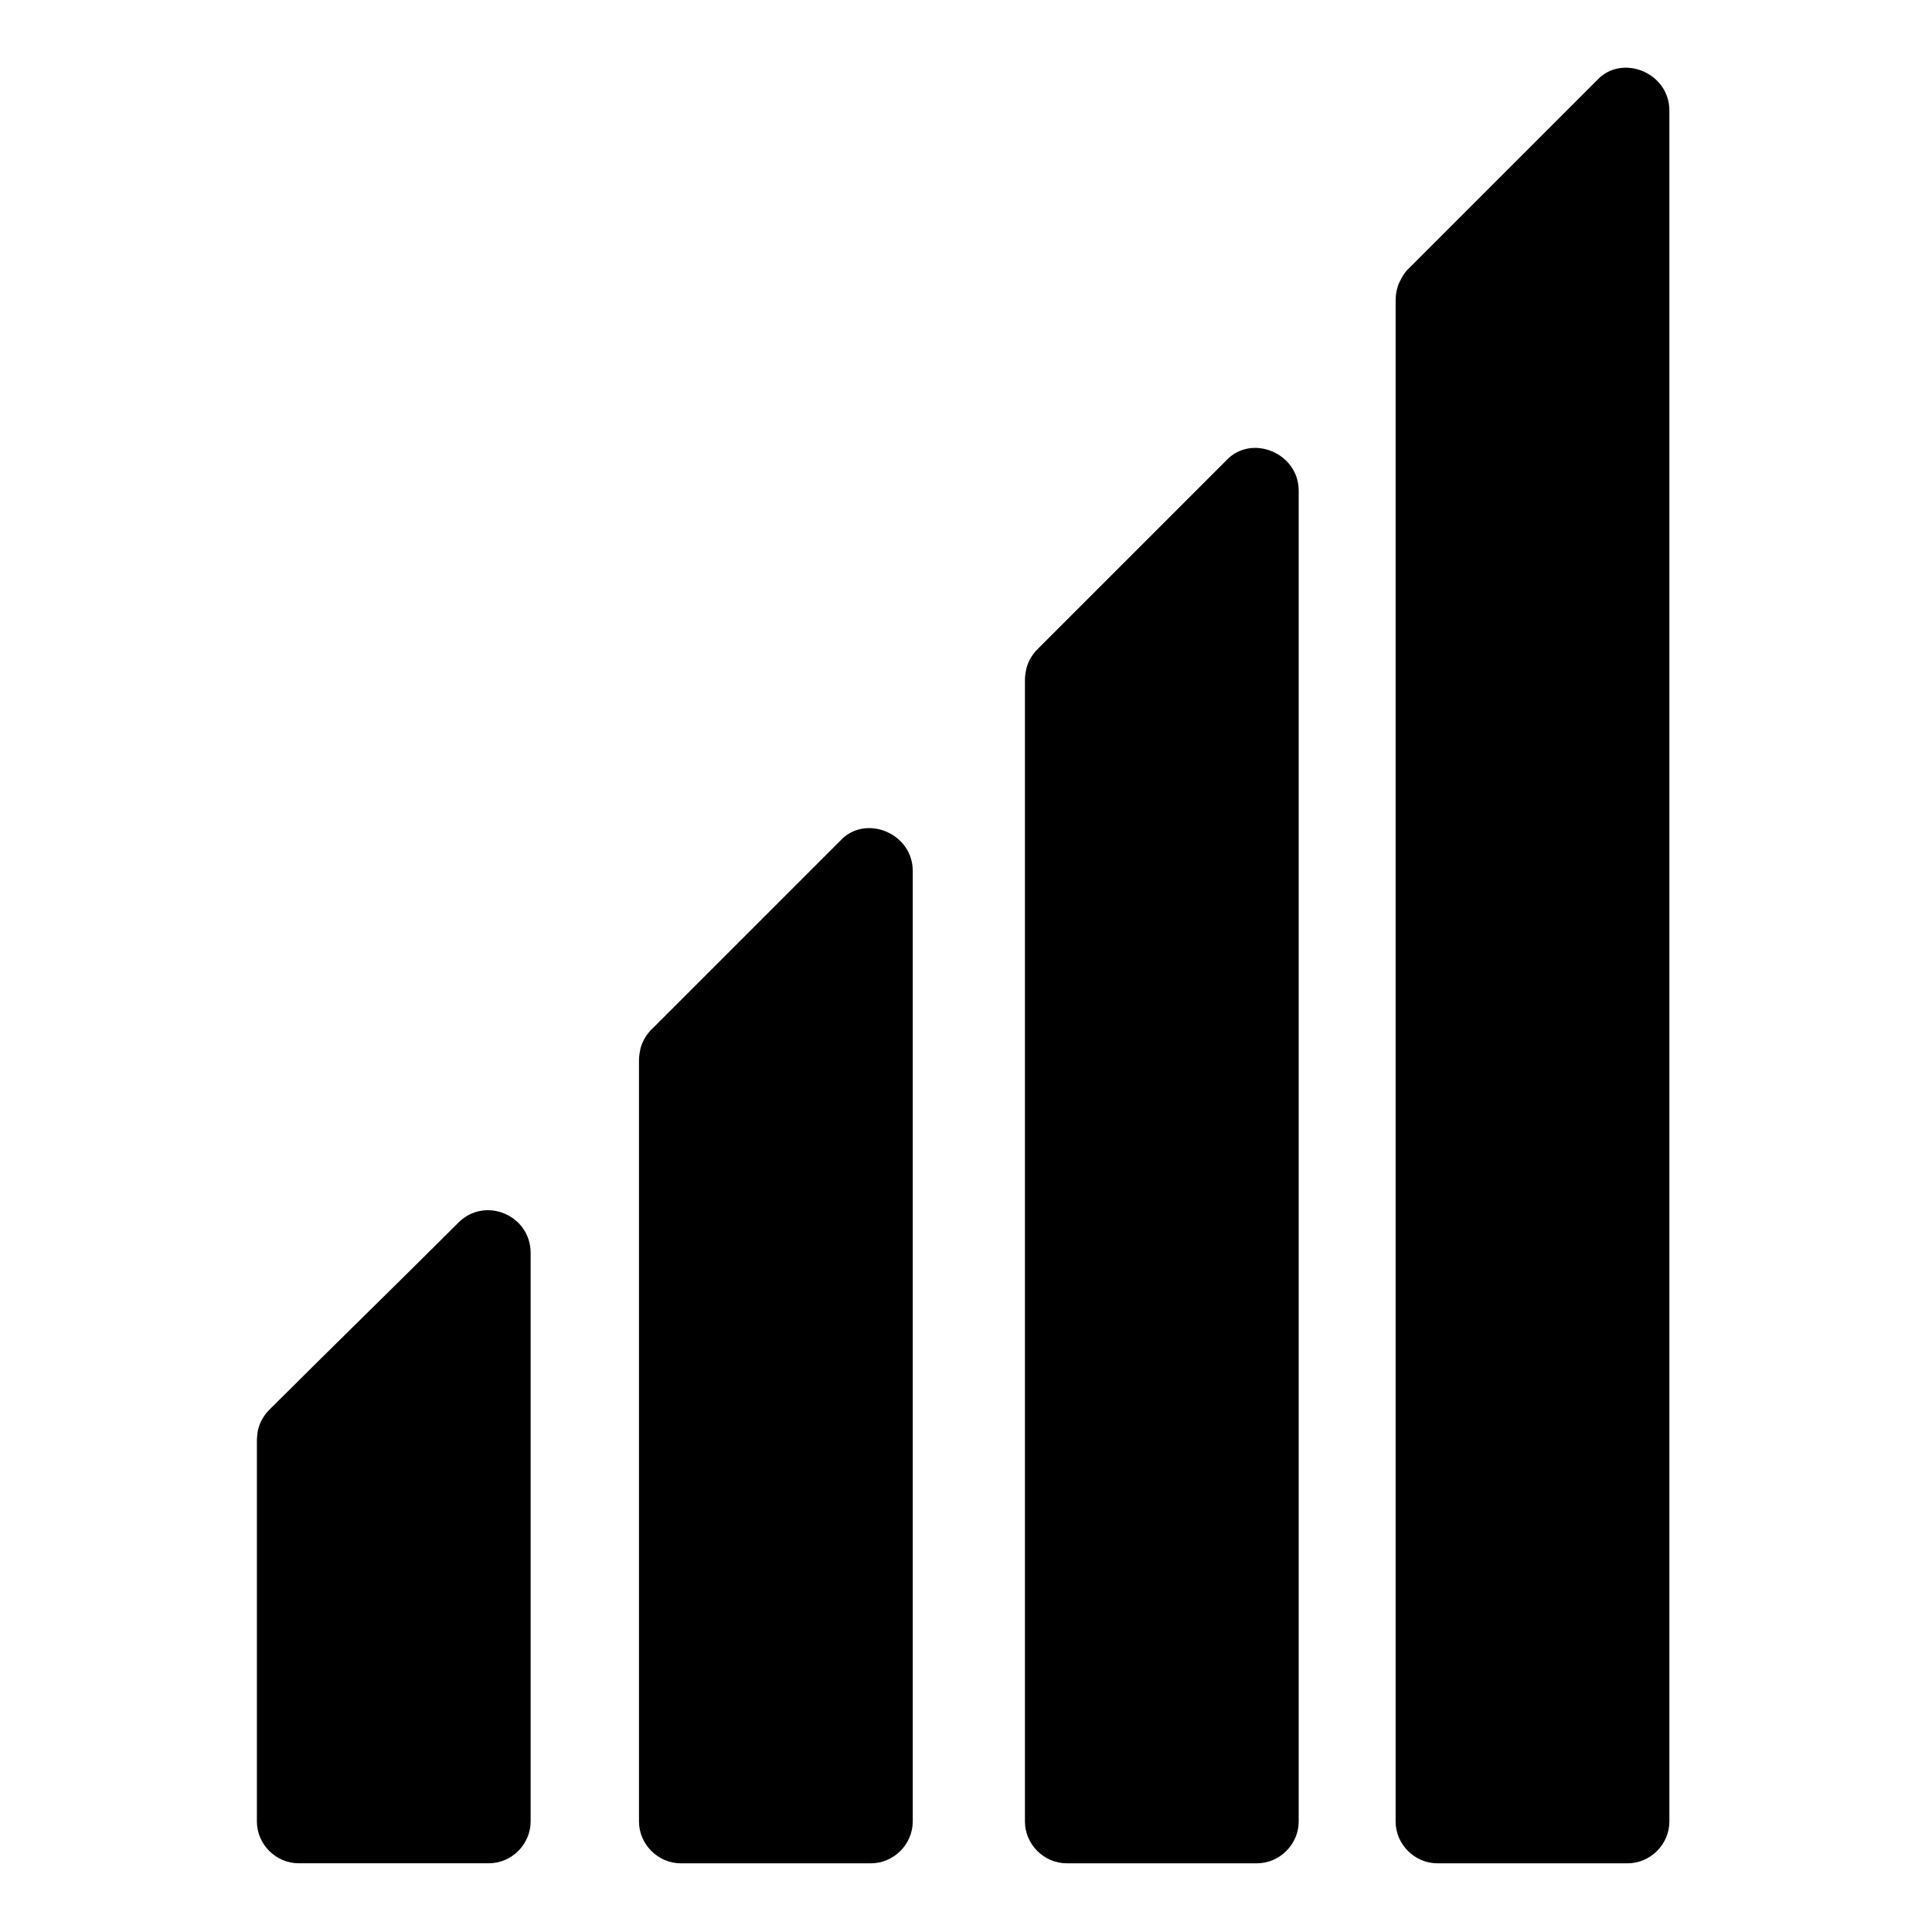
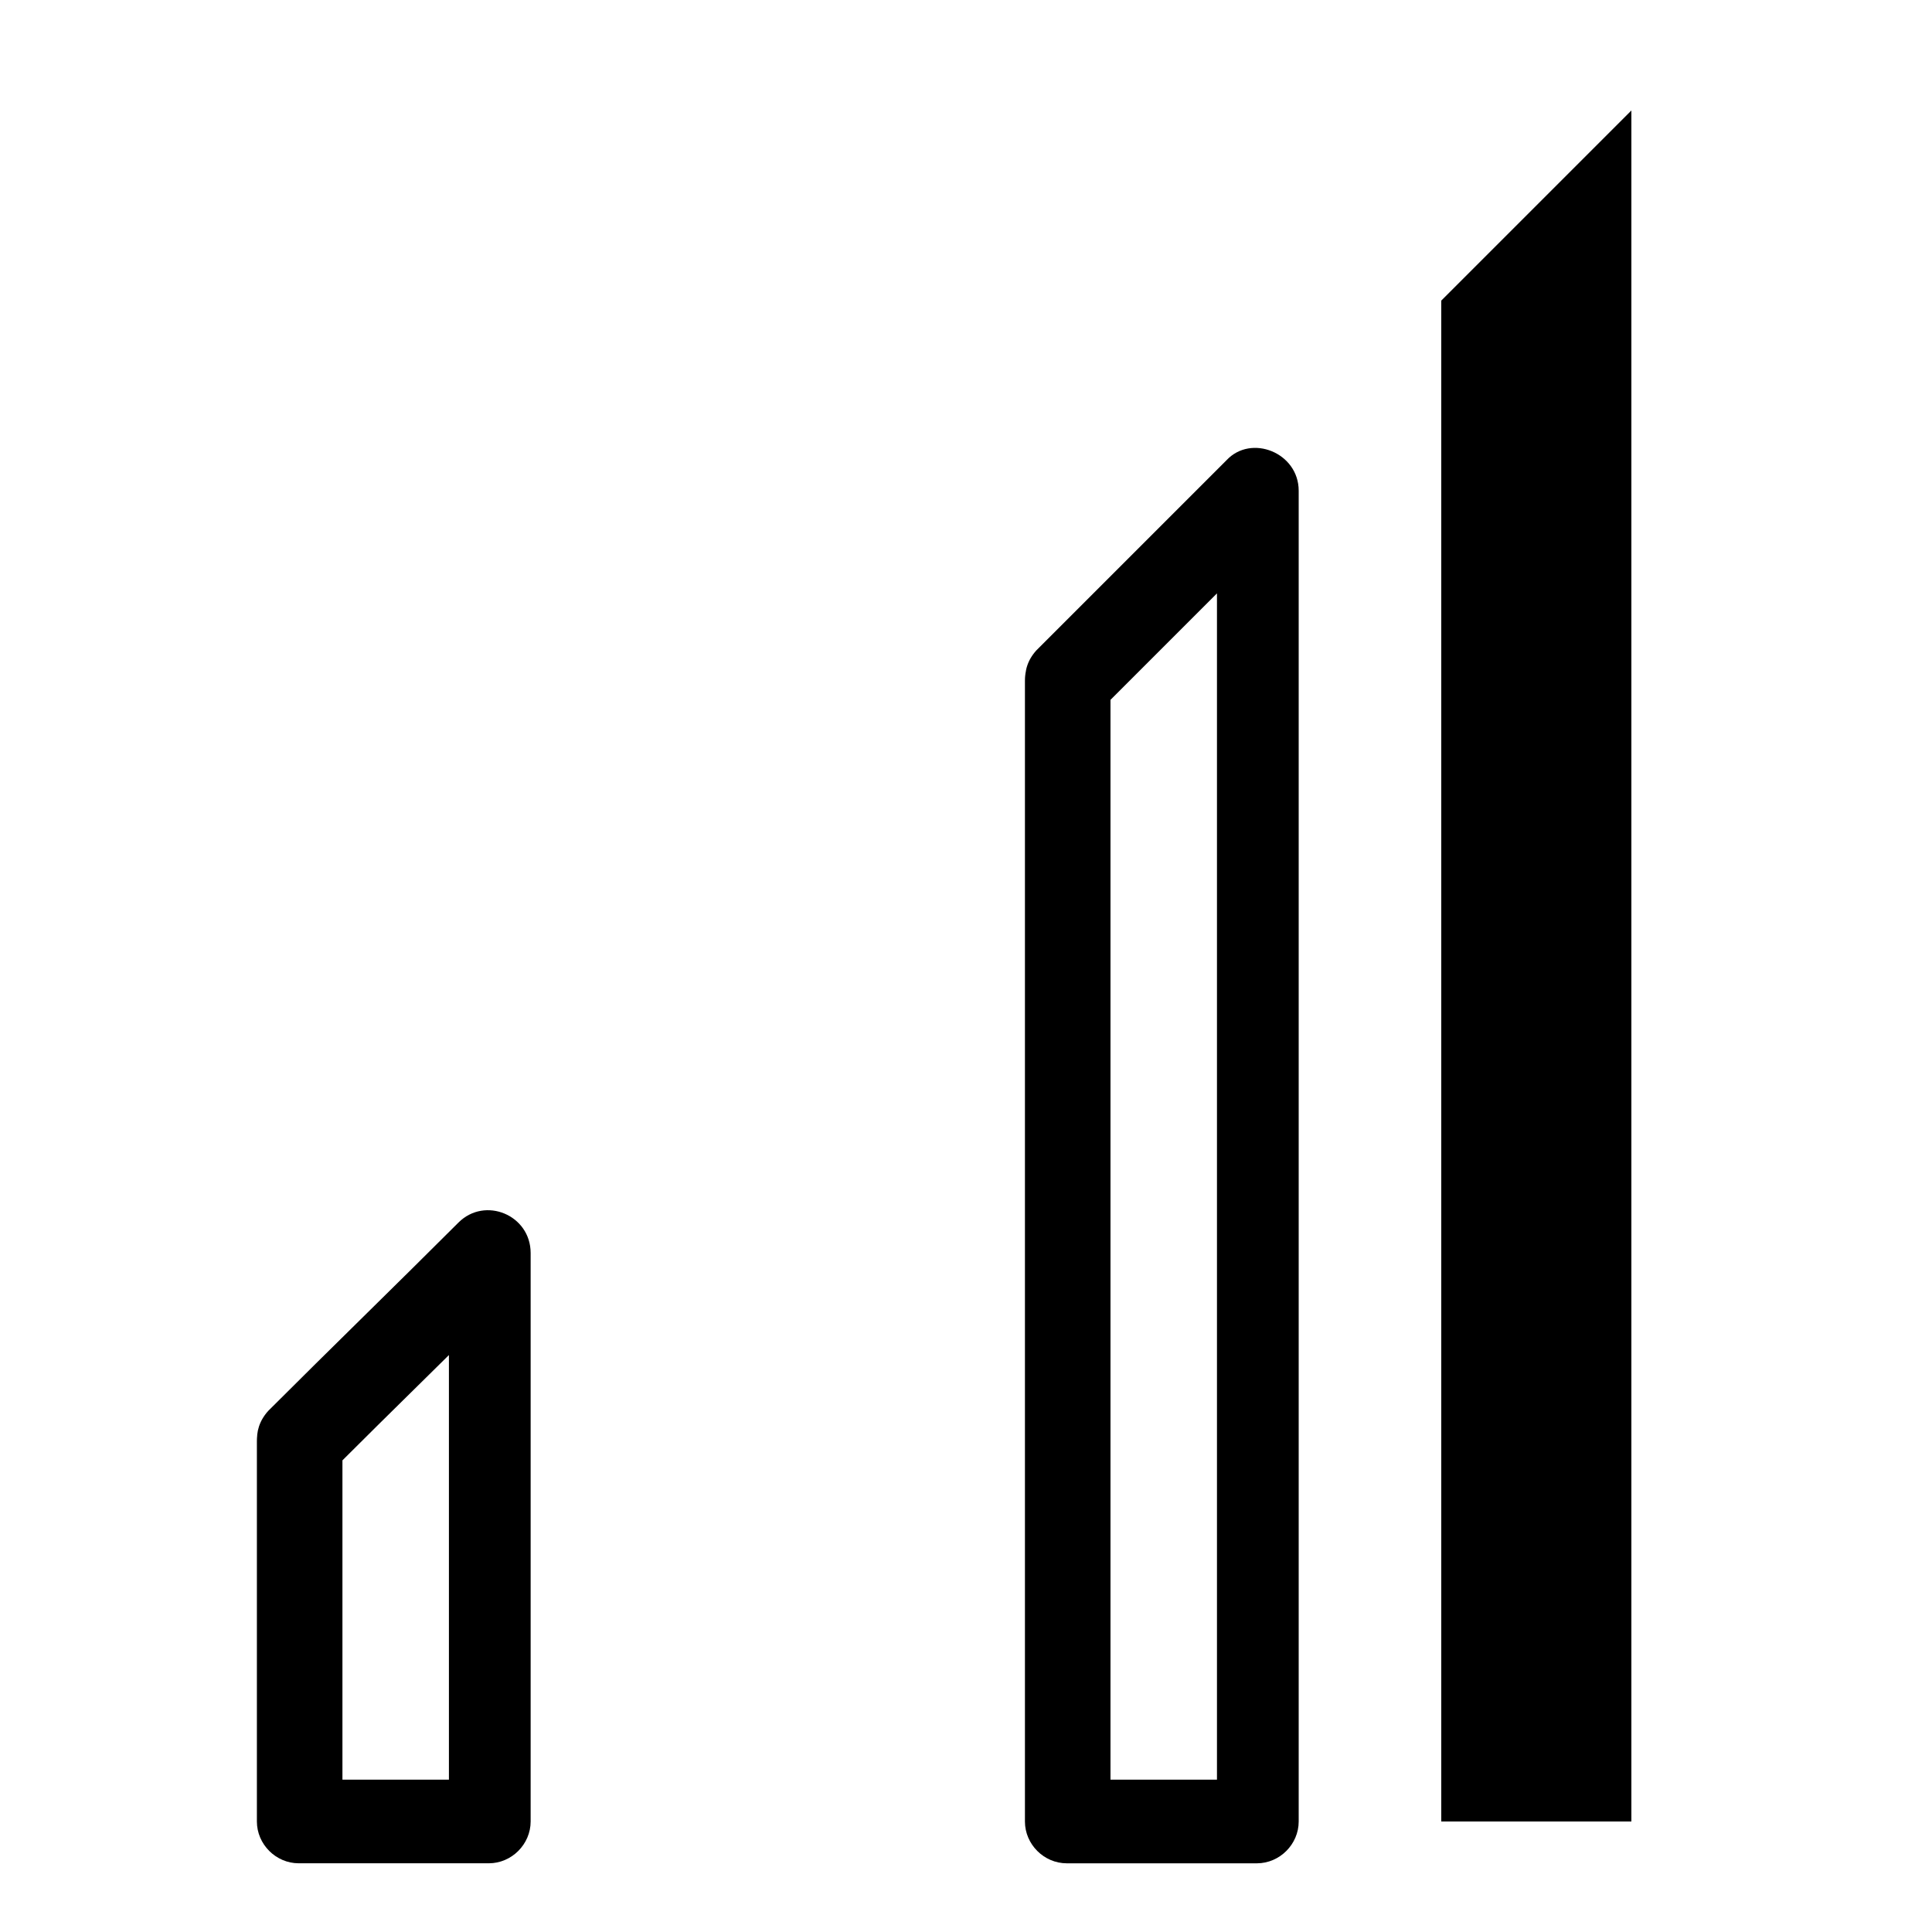
<svg xmlns="http://www.w3.org/2000/svg" fill="#000000" width="800px" height="800px" version="1.1" viewBox="144 144 512 512">
  <g>
-     <path d="m324.93 425.19 50.383-50.379v251.9h-50.383z" />
-     <path d="m332.99 433.25 50.383-50.383c-6.551-2.519-13.098-5.543-19.145-8.062v251.91c4.031-4.031 7.559-7.559 11.082-11.082h-50.383c4.031 4.031 7.559 7.559 11.082 11.082v-201.52c0-14.609-22.672-14.609-22.672 0v201.52c0 6.047 5.039 11.082 11.082 11.082h50.383c6.047 0 11.082-5.039 11.082-11.082v-251.91c0-10.078-12.594-15.113-19.145-8.062-16.625 16.625-33.754 33.754-50.383 50.383-9.566 10.582 6.555 26.199 16.633 16.125z" />
-     <path d="m427.2 324.43 50.383-50.379v352.66h-50.383z" />
    <path d="m435.27 332.49c16.625-16.625 33.754-33.754 50.383-50.383-6.551-2.519-13.098-5.543-19.145-8.062v352.67l11.082-11.082h-50.383c4.031 4.031 7.559 7.559 11.082 11.082v-302.29c0-14.609-22.672-14.609-22.672 0v302.29c0 6.047 5.039 11.082 11.082 11.082h50.383c6.047 0 11.082-5.039 11.082-11.082v-352.67c0-10.078-12.594-15.113-19.145-8.062-16.625 16.625-33.754 33.754-50.383 50.383-9.566 10.582 6.555 26.199 16.633 16.125z" />
    <path d="m525.95 223.66 50.383-50.379v453.43h-50.383z" />
-     <path d="m534.01 231.73 50.383-50.383c-6.551-2.519-13.102-5.539-19.648-8.059v453.43c4.031-4.031 7.559-7.559 11.082-11.082h-50.383l11.082 11.082v-403.05c0-14.609-22.672-14.609-22.672 0v403.05c0 6.047 5.039 11.082 11.082 11.082h50.383c6.047 0 11.082-5.039 11.082-11.082v-453.43c0-10.078-12.594-15.113-19.145-8.062-16.625 16.625-33.754 33.754-50.383 50.383-9.062 10.578 6.559 26.195 17.137 16.121z" />
-     <path d="m223.66 525.95 50.383-49.875v150.64h-50.383z" />
    <path d="m231.73 534.01c16.625-16.625 33.754-33.25 50.383-49.879-6.551-2.519-13.098-5.543-19.145-8.062v150.64c4.031-4.031 7.559-7.559 11.082-11.082h-50.383l11.082 11.082v-100.76c0-14.609-22.672-14.609-22.672 0v100.76c0 6.047 5.039 11.082 11.082 11.082h50.383c6.047 0 11.082-5.039 11.082-11.082v-150.64c0-10.078-12.09-15.113-19.145-8.062-16.625 16.625-33.754 33.25-50.383 49.879-9.566 10.582 6.051 26.203 16.633 16.125z" />
  </g>
</svg>